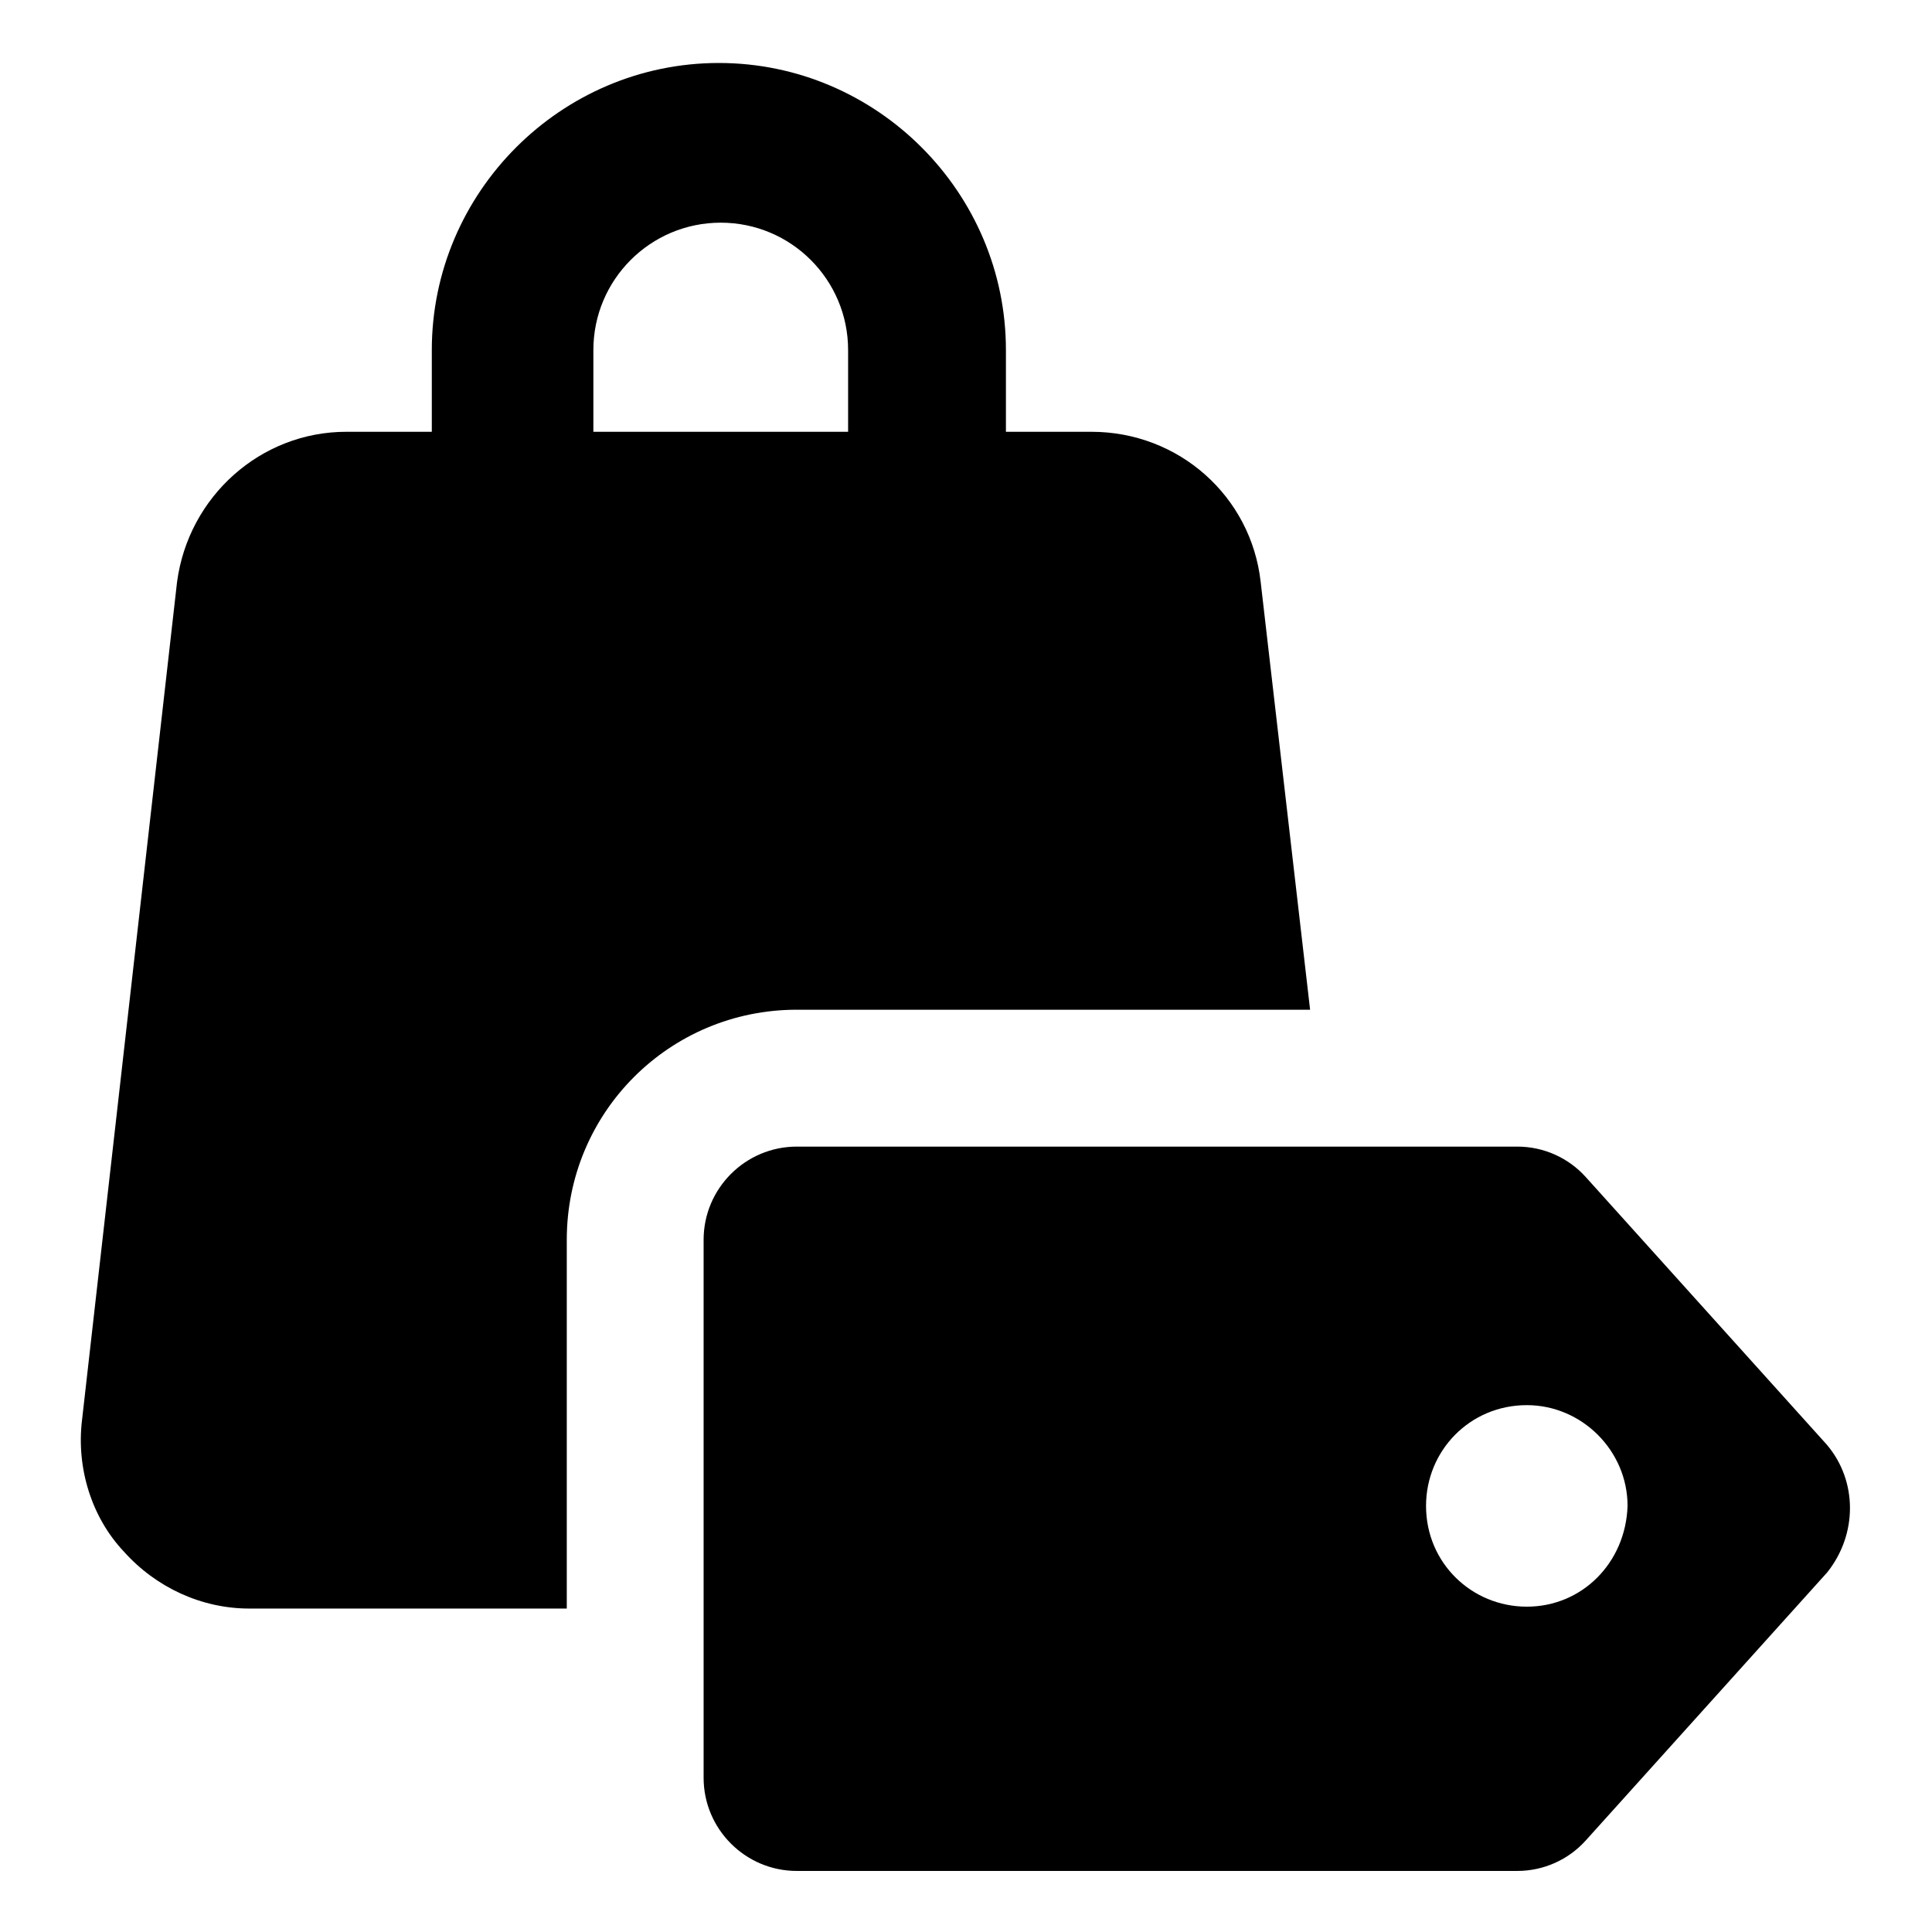
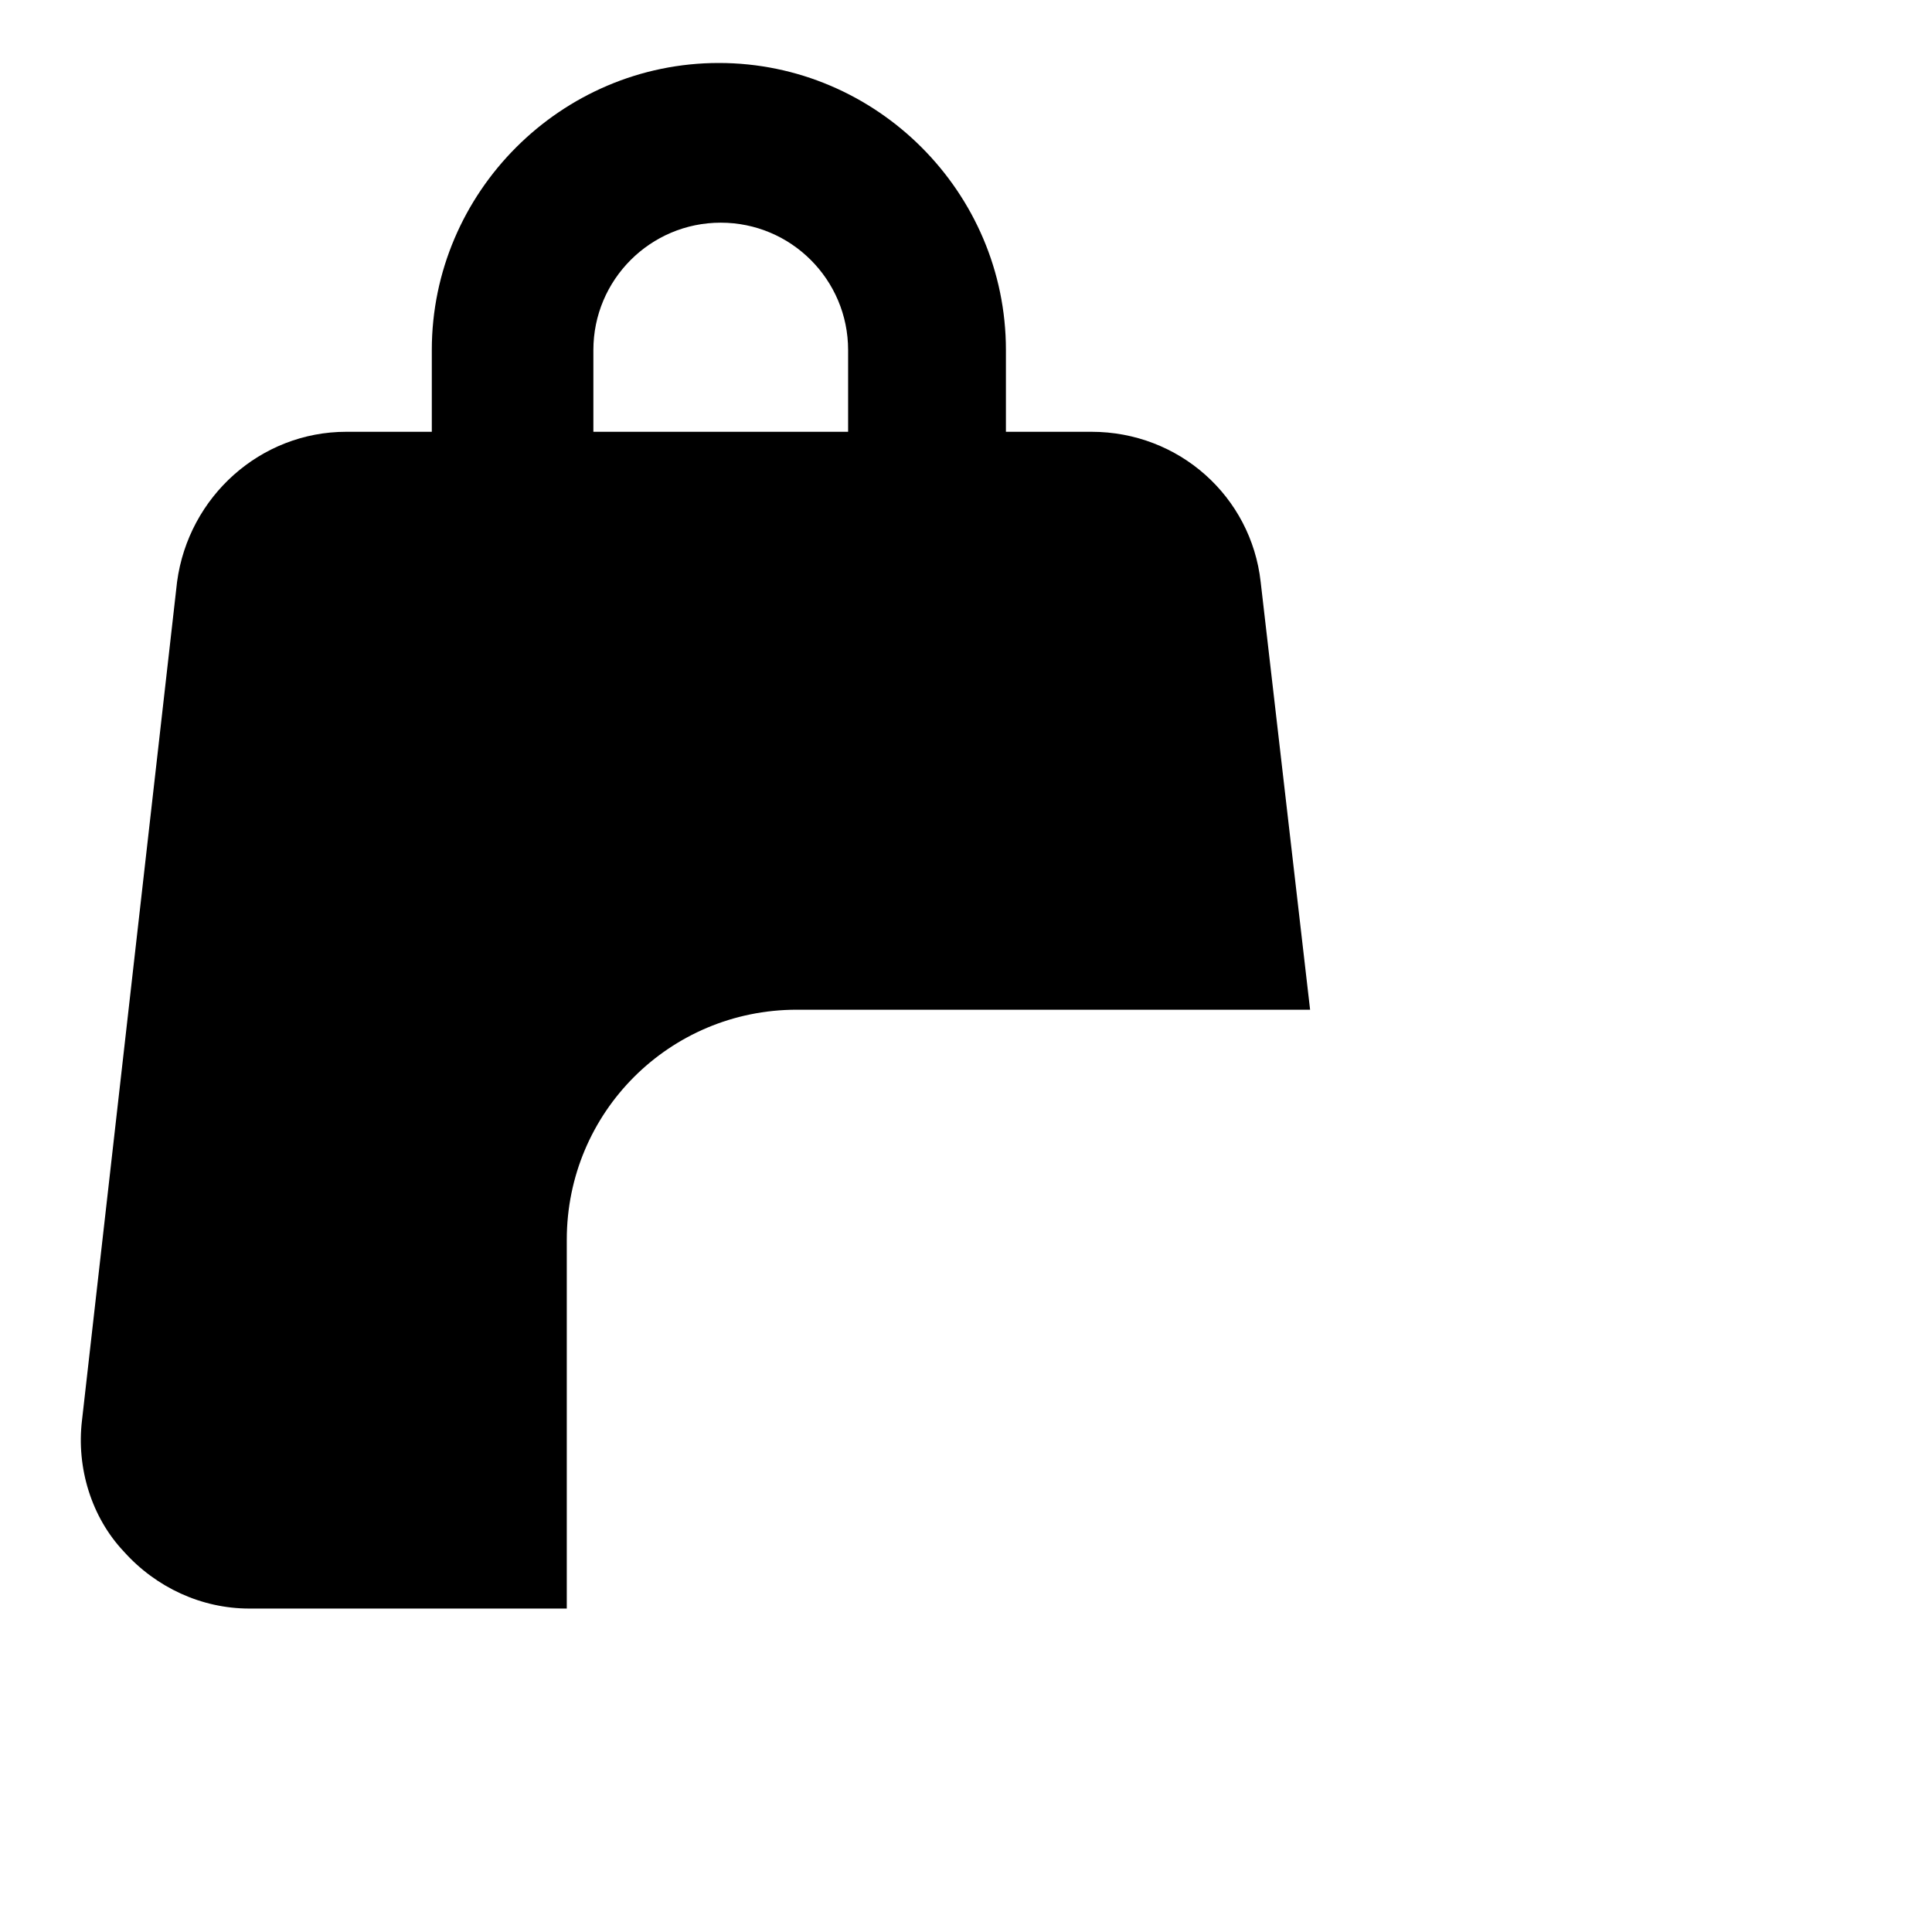
<svg xmlns="http://www.w3.org/2000/svg" fill="#000000" width="800px" height="800px" version="1.1" viewBox="144 144 512 512">
  <g>
    <path d="m491.19 411.59-13.098-113.36c-2.519-22.672-21.664-39.801-44.84-39.801h-22.672v-21.664c0-41.816-34.258-76.074-76.074-76.074-41.816-0.004-76.074 34.258-76.074 76.074v21.664h-22.672c-22.672 0-41.816 17.129-44.84 39.801l-25.191 222.18c-1.512 12.594 2.519 25.695 11.082 34.762 8.566 9.574 20.656 15.113 33.25 15.113h84.141v-97.738c0-33.754 27.207-60.961 60.961-60.961zm-189.94-153.16v-21.664c0-18.641 15.113-33.754 33.754-33.754s33.754 15.113 33.754 33.754v21.664z" />
-     <path d="m628.22 526.96-63.98-71.035c-4.535-5.039-11.082-8.062-18.137-8.062h-190.95c-13.602 0-24.688 11.082-24.688 24.688v142.58c0 13.602 11.082 24.688 24.688 24.688h190.94c7.055 0 13.602-3.023 18.137-8.062l63.984-71.039c8.062-10.074 8.062-24.18 0-33.754zm-79.602 42.824c-14.609 0-26.703-11.586-26.703-26.703 0-14.609 11.586-26.703 26.703-26.703 14.609 0 26.703 12.09 26.703 26.703-0.504 15.117-12.09 26.703-26.703 26.703z" />
  </g>
</svg>